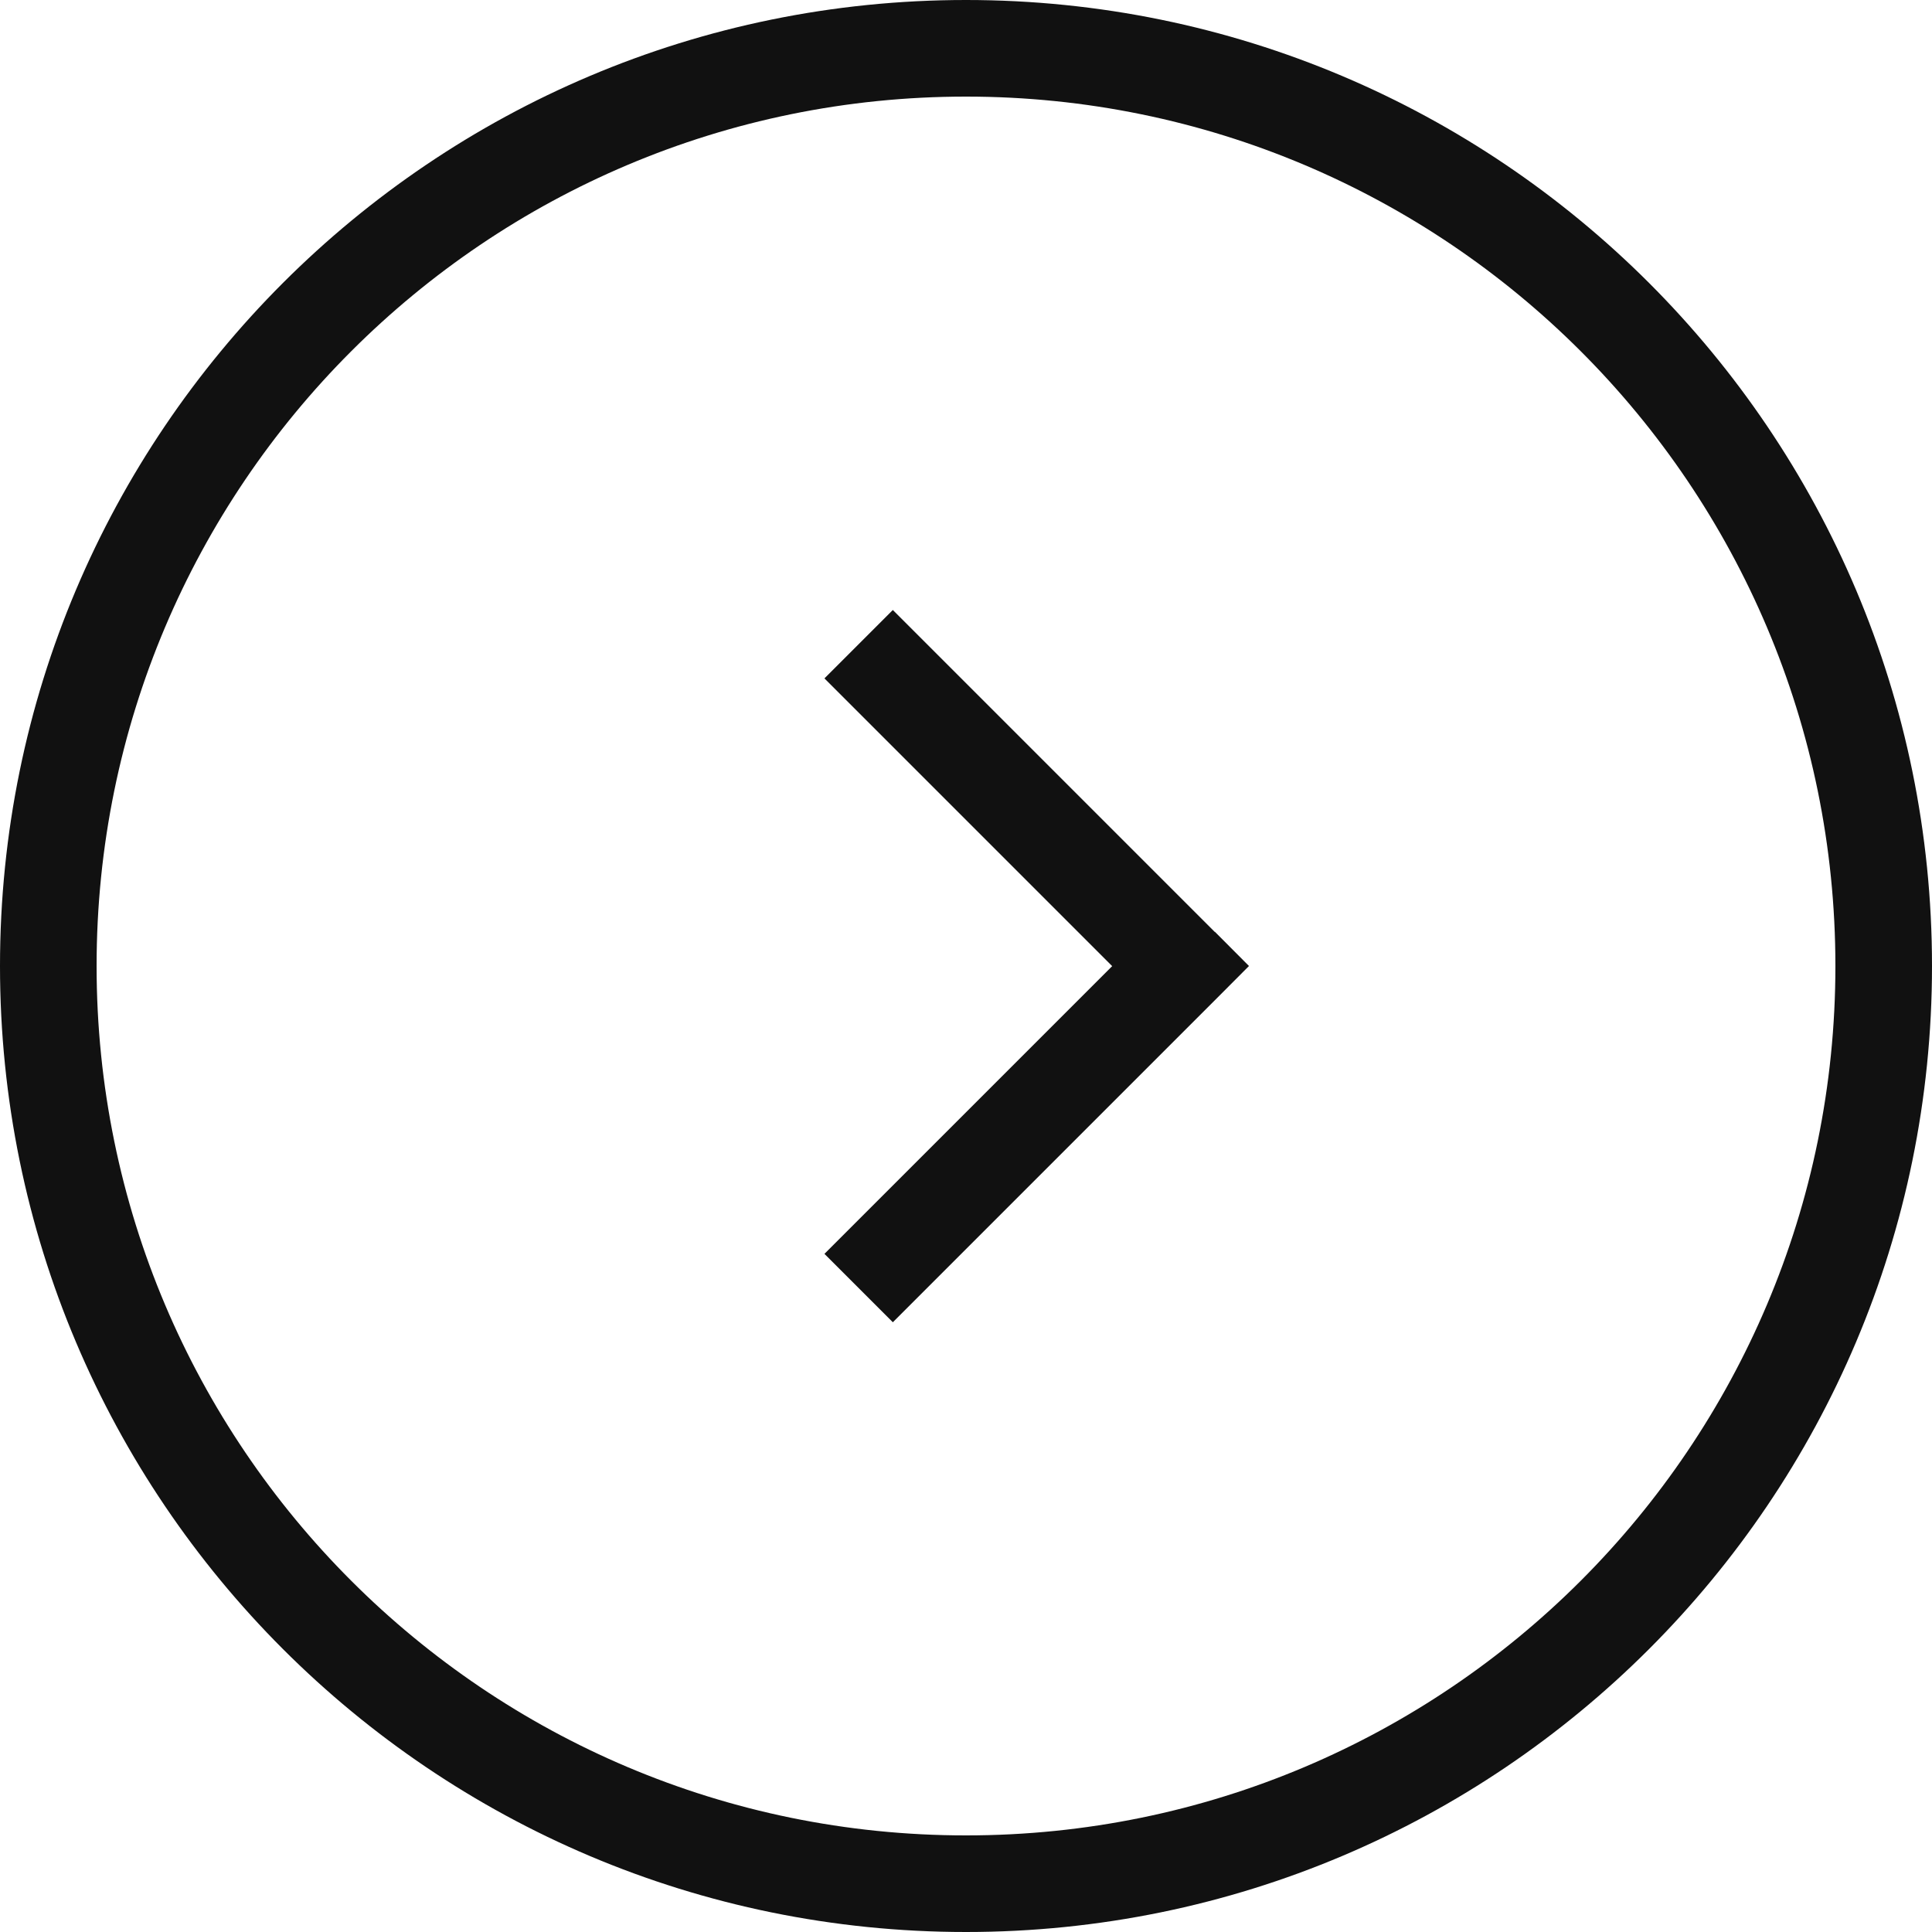
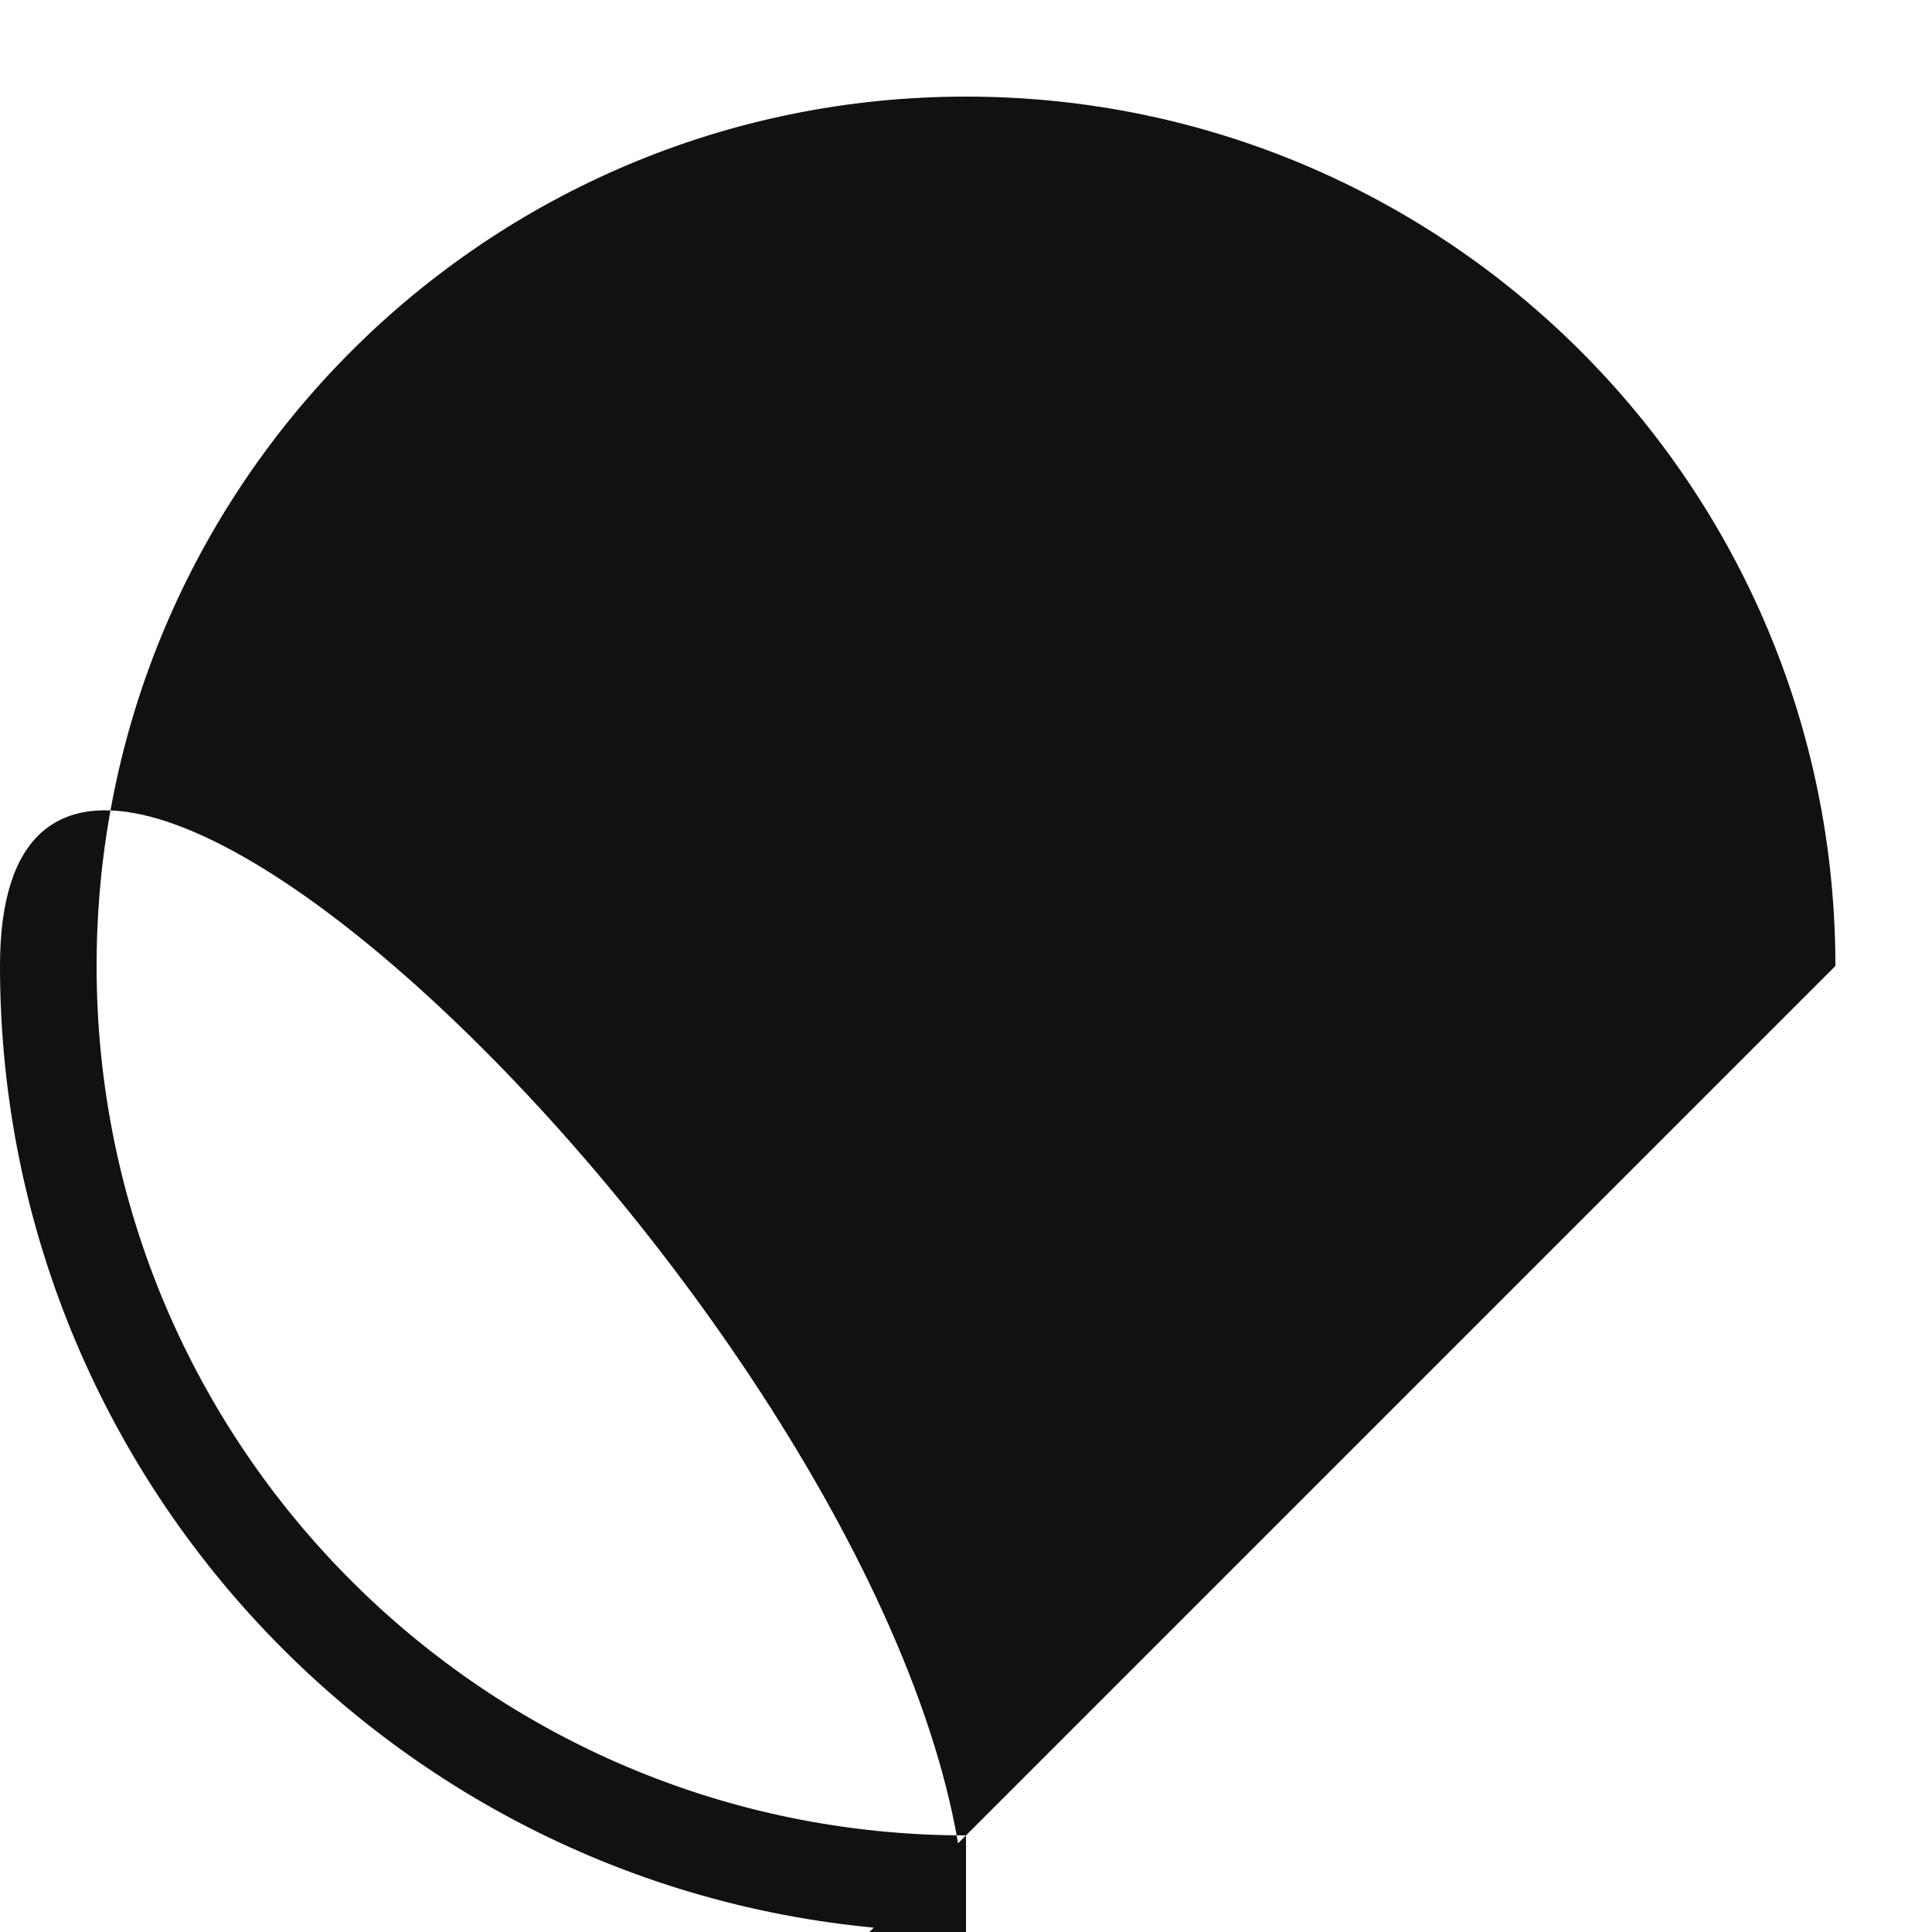
<svg xmlns="http://www.w3.org/2000/svg" id="_レイヤー_1" data-name="レイヤー_1" version="1.1" viewBox="0 0 15 15">
-   <path d="M14.25,7.5c0-3.728-3.022-6.75-6.75-6.75S.75,3.772.75,7.5s3.022,6.75,6.75,6.75v.75C3.358,15,0,11.642,0,7.5S3.358,0,7.5,0s7.5,3.358,7.5,7.5-3.358,7.5-7.5,7.5v-.75c3.728,0,6.75-3.022,6.75-6.75Z" style="fill: #111;" />
-   <path d="M9.432,7.234l.265.266-.265.266-2.5,2.5-.531-.531,2.234-2.234-2.234-2.234.531-.531,2.5,2.5Z" style="fill: #111;" />
+   <path d="M14.25,7.5c0-3.728-3.022-6.75-6.75-6.75S.75,3.772.75,7.5s3.022,6.75,6.75,6.75v.75C3.358,15,0,11.642,0,7.5s7.5,3.358,7.5,7.5-3.358,7.5-7.5,7.5v-.75c3.728,0,6.75-3.022,6.75-6.75Z" style="fill: #111;" />
</svg>